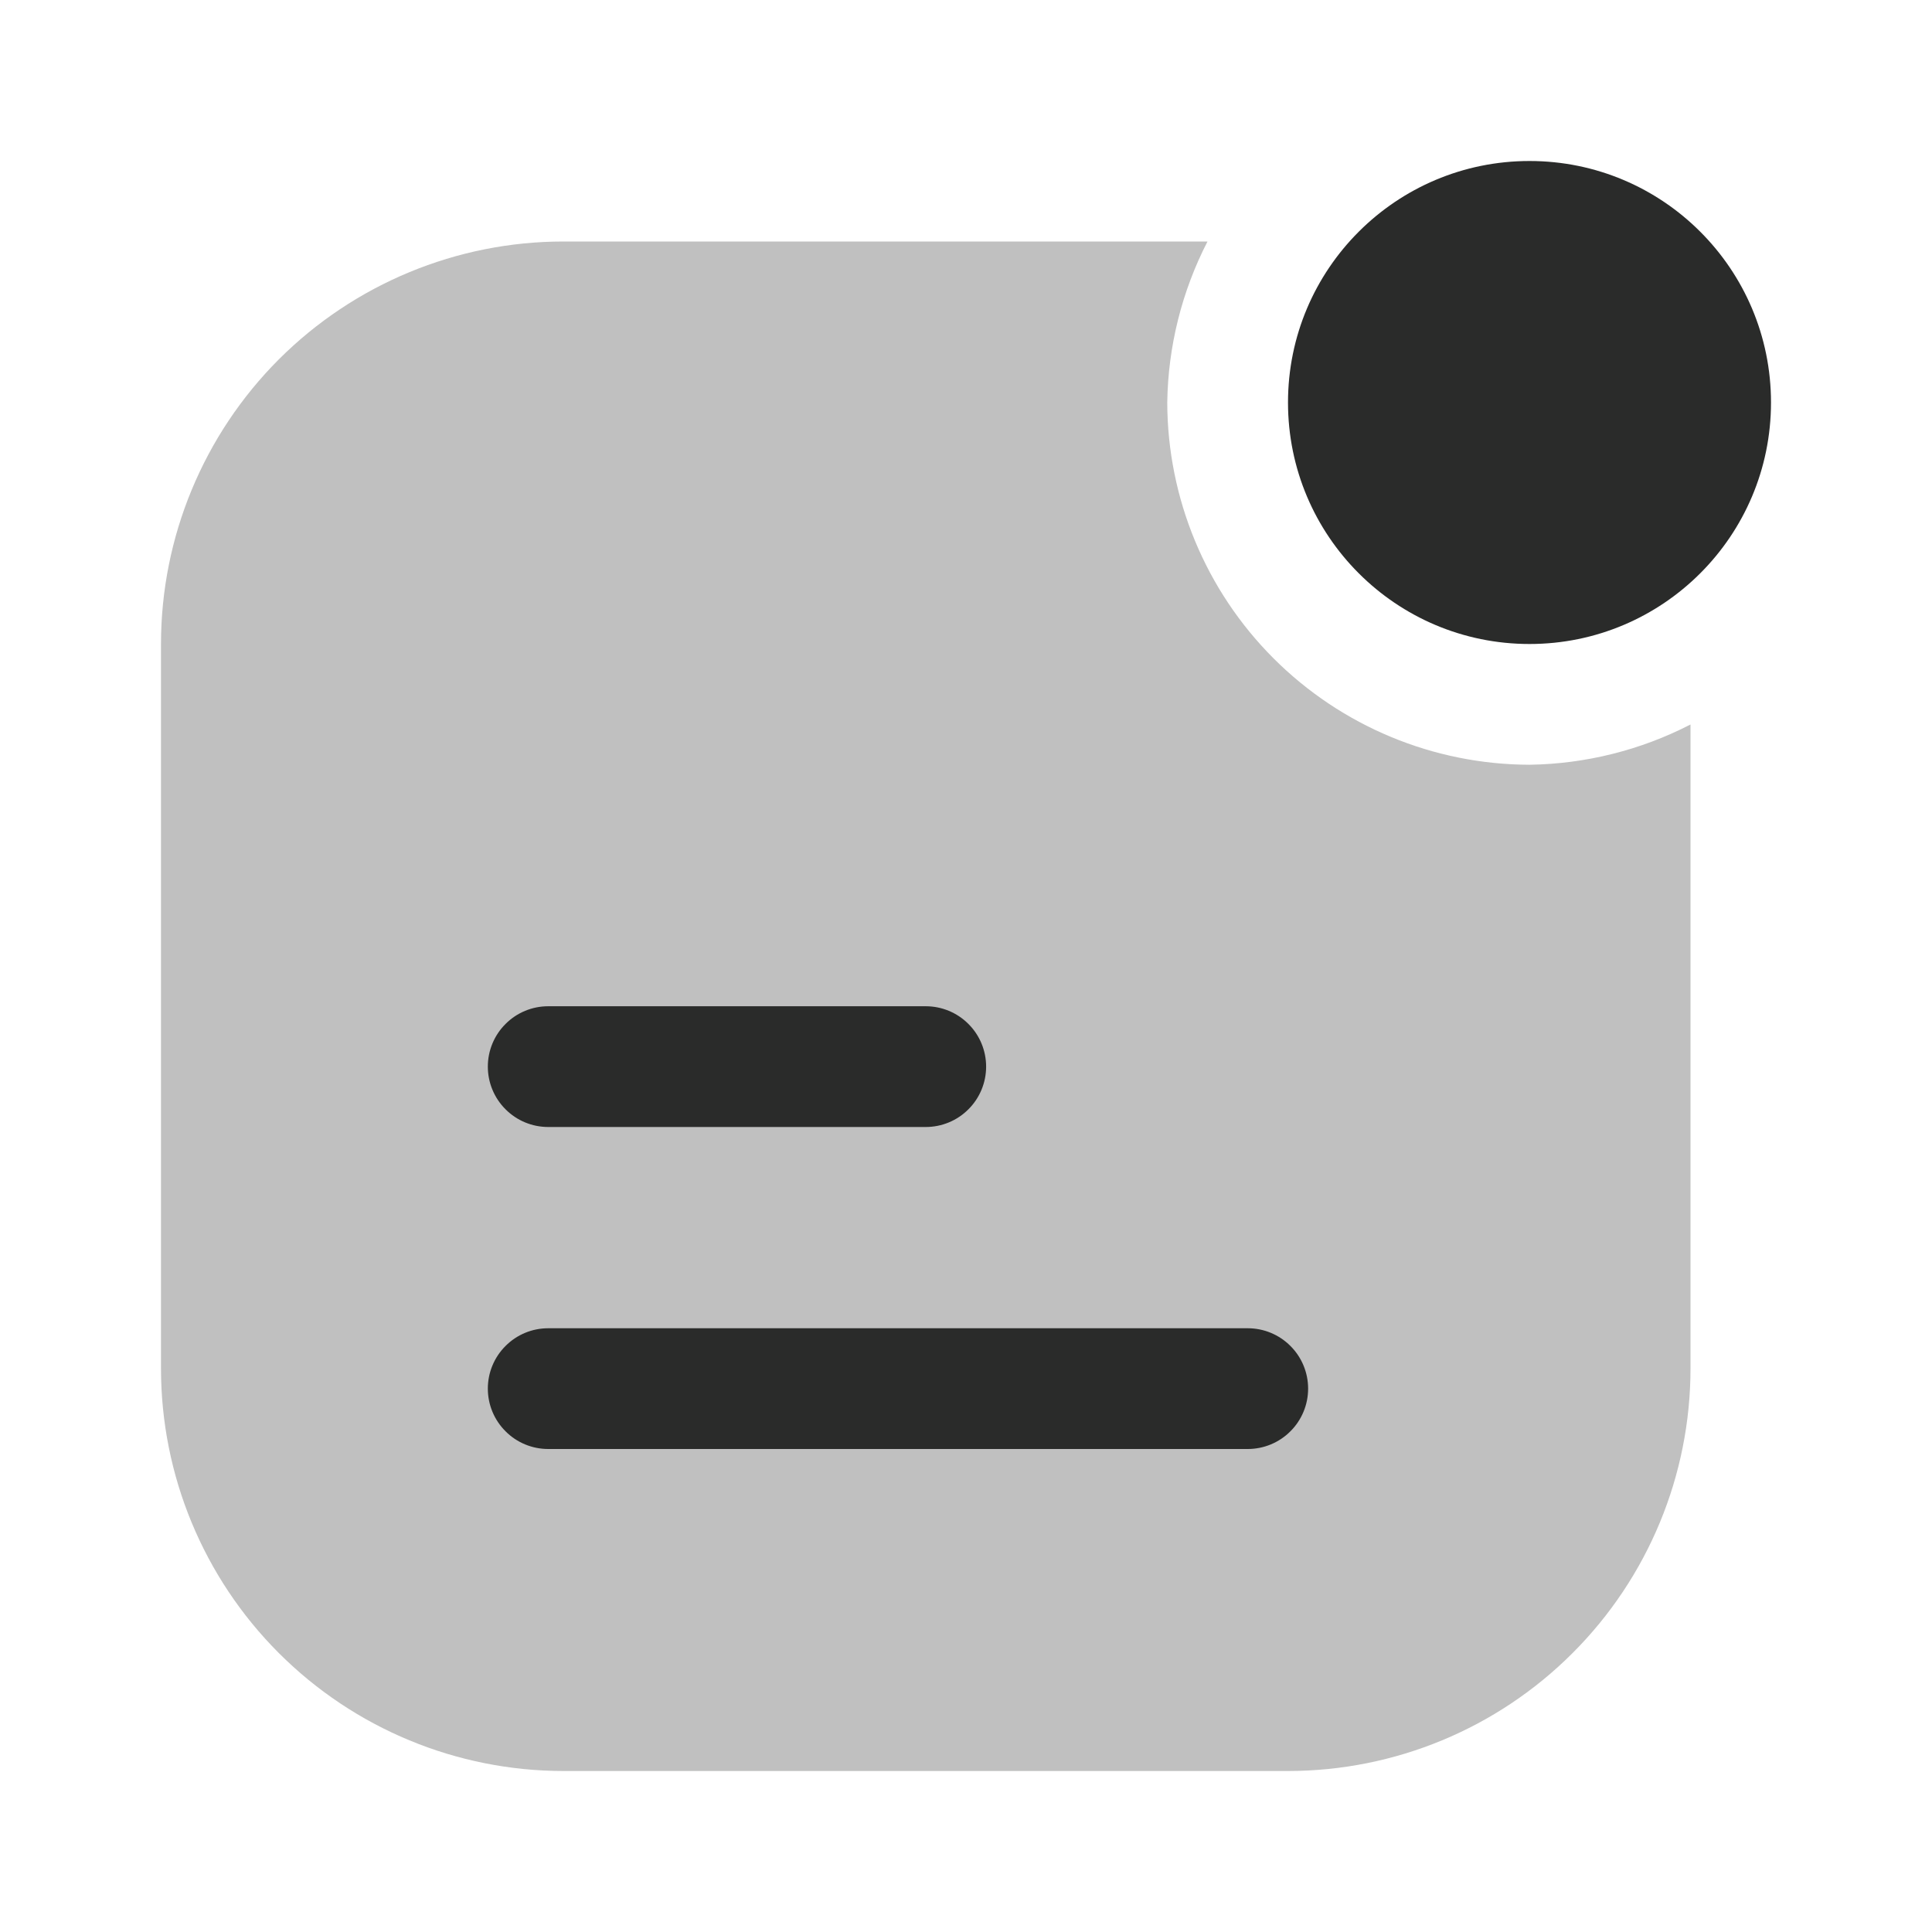
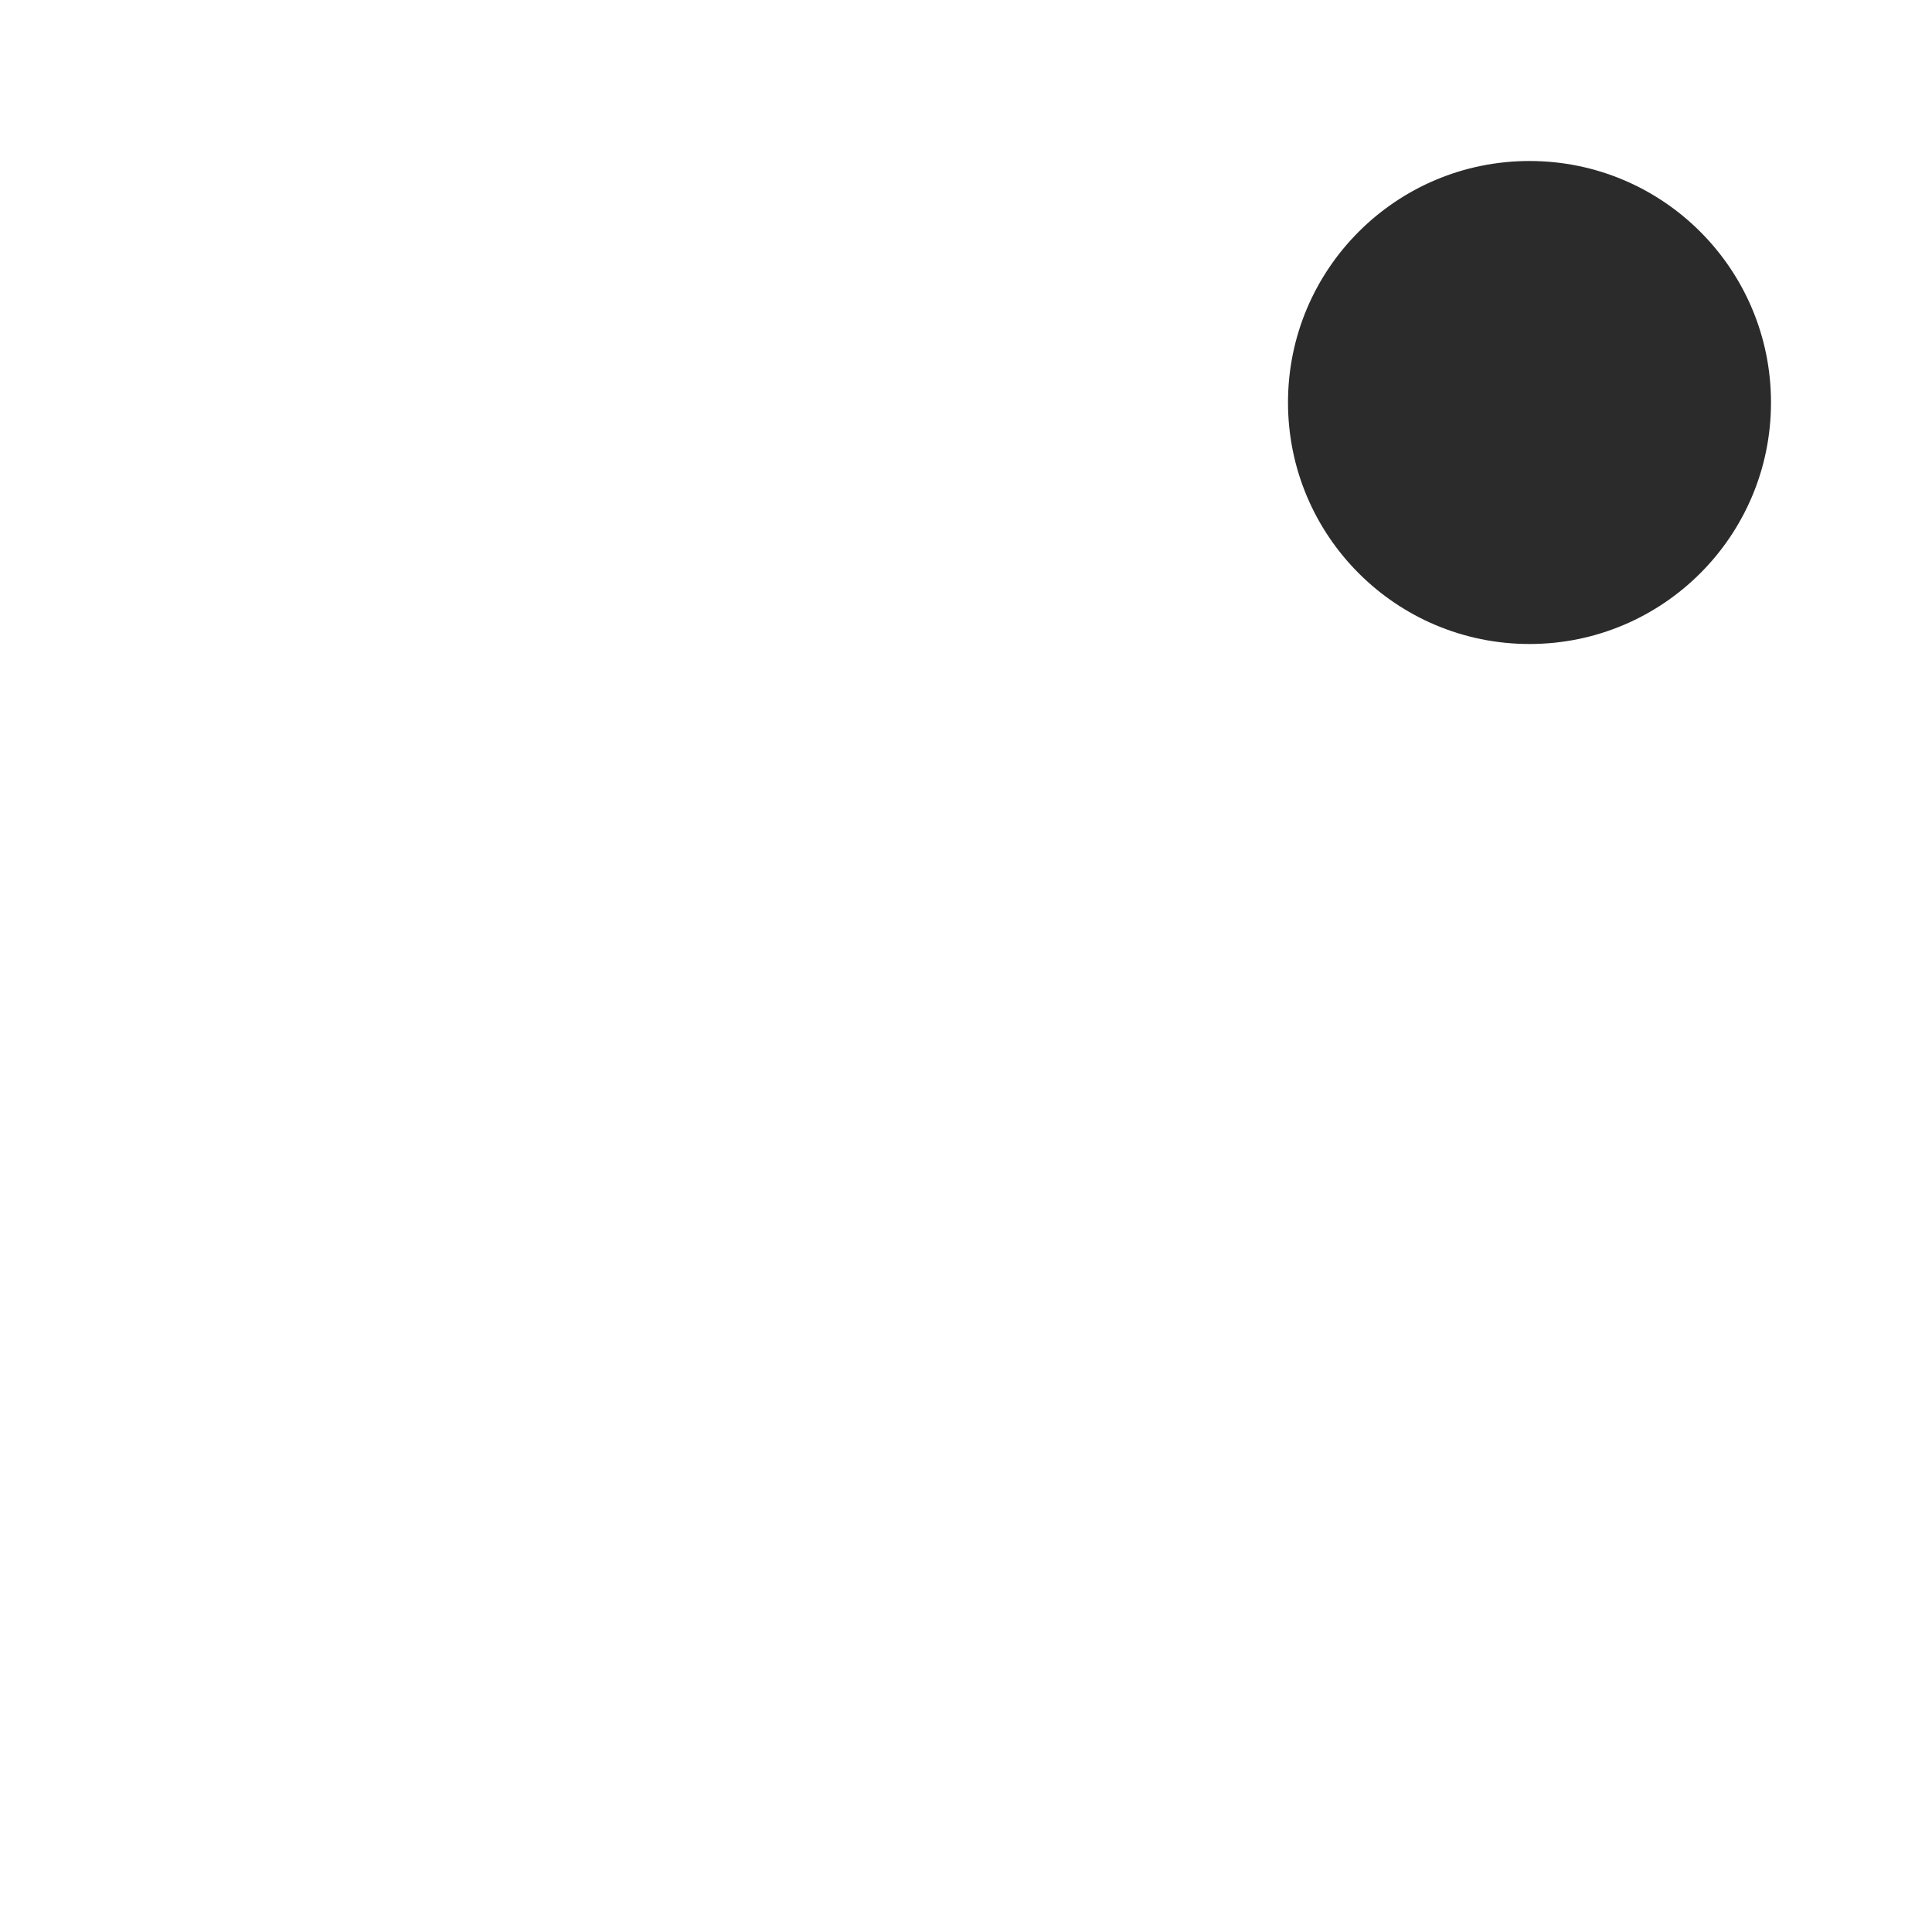
<svg xmlns="http://www.w3.org/2000/svg" width="24" height="24" viewBox="0 0 24 24" fill="none">
  <path d="M19 8C20.657 8 22 6.657 22 5C22 3.343 20.657 2 19 2C17.343 2 16 3.343 16 5C16 6.657 17.343 8 19 8Z" fill="#2A2B2A" />
  <g opacity="0.3">
-     <path d="M19 9.5C17.807 9.497 16.664 9.022 15.821 8.179C14.978 7.336 14.503 6.193 14.5 5C14.51 4.304 14.681 3.619 15 3H7C5.674 3 4.402 3.527 3.464 4.464C2.527 5.402 2 6.674 2 8V17C2 18.326 2.527 19.598 3.464 20.535C4.402 21.473 5.674 22 7 22H16C17.326 22 18.598 21.473 19.535 20.535C20.473 19.598 21 18.326 21 17V9C20.381 9.319 19.696 9.49 19 9.5V9.5Z" fill="#2A2B2A" />
-   </g>
-   <path d="M11.5 14H6.81C6.611 14 6.42 13.921 6.28 13.78C6.139 13.64 6.06 13.449 6.06 13.25C6.06 13.051 6.139 12.86 6.28 12.72C6.42 12.579 6.611 12.5 6.81 12.5H11.5C11.699 12.5 11.89 12.579 12.03 12.72C12.171 12.86 12.25 13.051 12.25 13.25C12.25 13.449 12.171 13.64 12.03 13.78C11.89 13.921 11.699 14 11.5 14V14Z" fill="#2A2B2A" />
-   <path d="M15.5 18H6.81C6.611 18 6.42 17.921 6.28 17.78C6.139 17.64 6.06 17.449 6.06 17.25C6.06 17.051 6.139 16.86 6.28 16.72C6.42 16.579 6.611 16.5 6.81 16.5H15.5C15.699 16.5 15.89 16.579 16.03 16.72C16.171 16.86 16.25 17.051 16.25 17.25C16.25 17.449 16.171 17.64 16.03 17.78C15.89 17.921 15.699 18 15.5 18V18Z" fill="#2A2B2A" />
+     </g>
</svg>